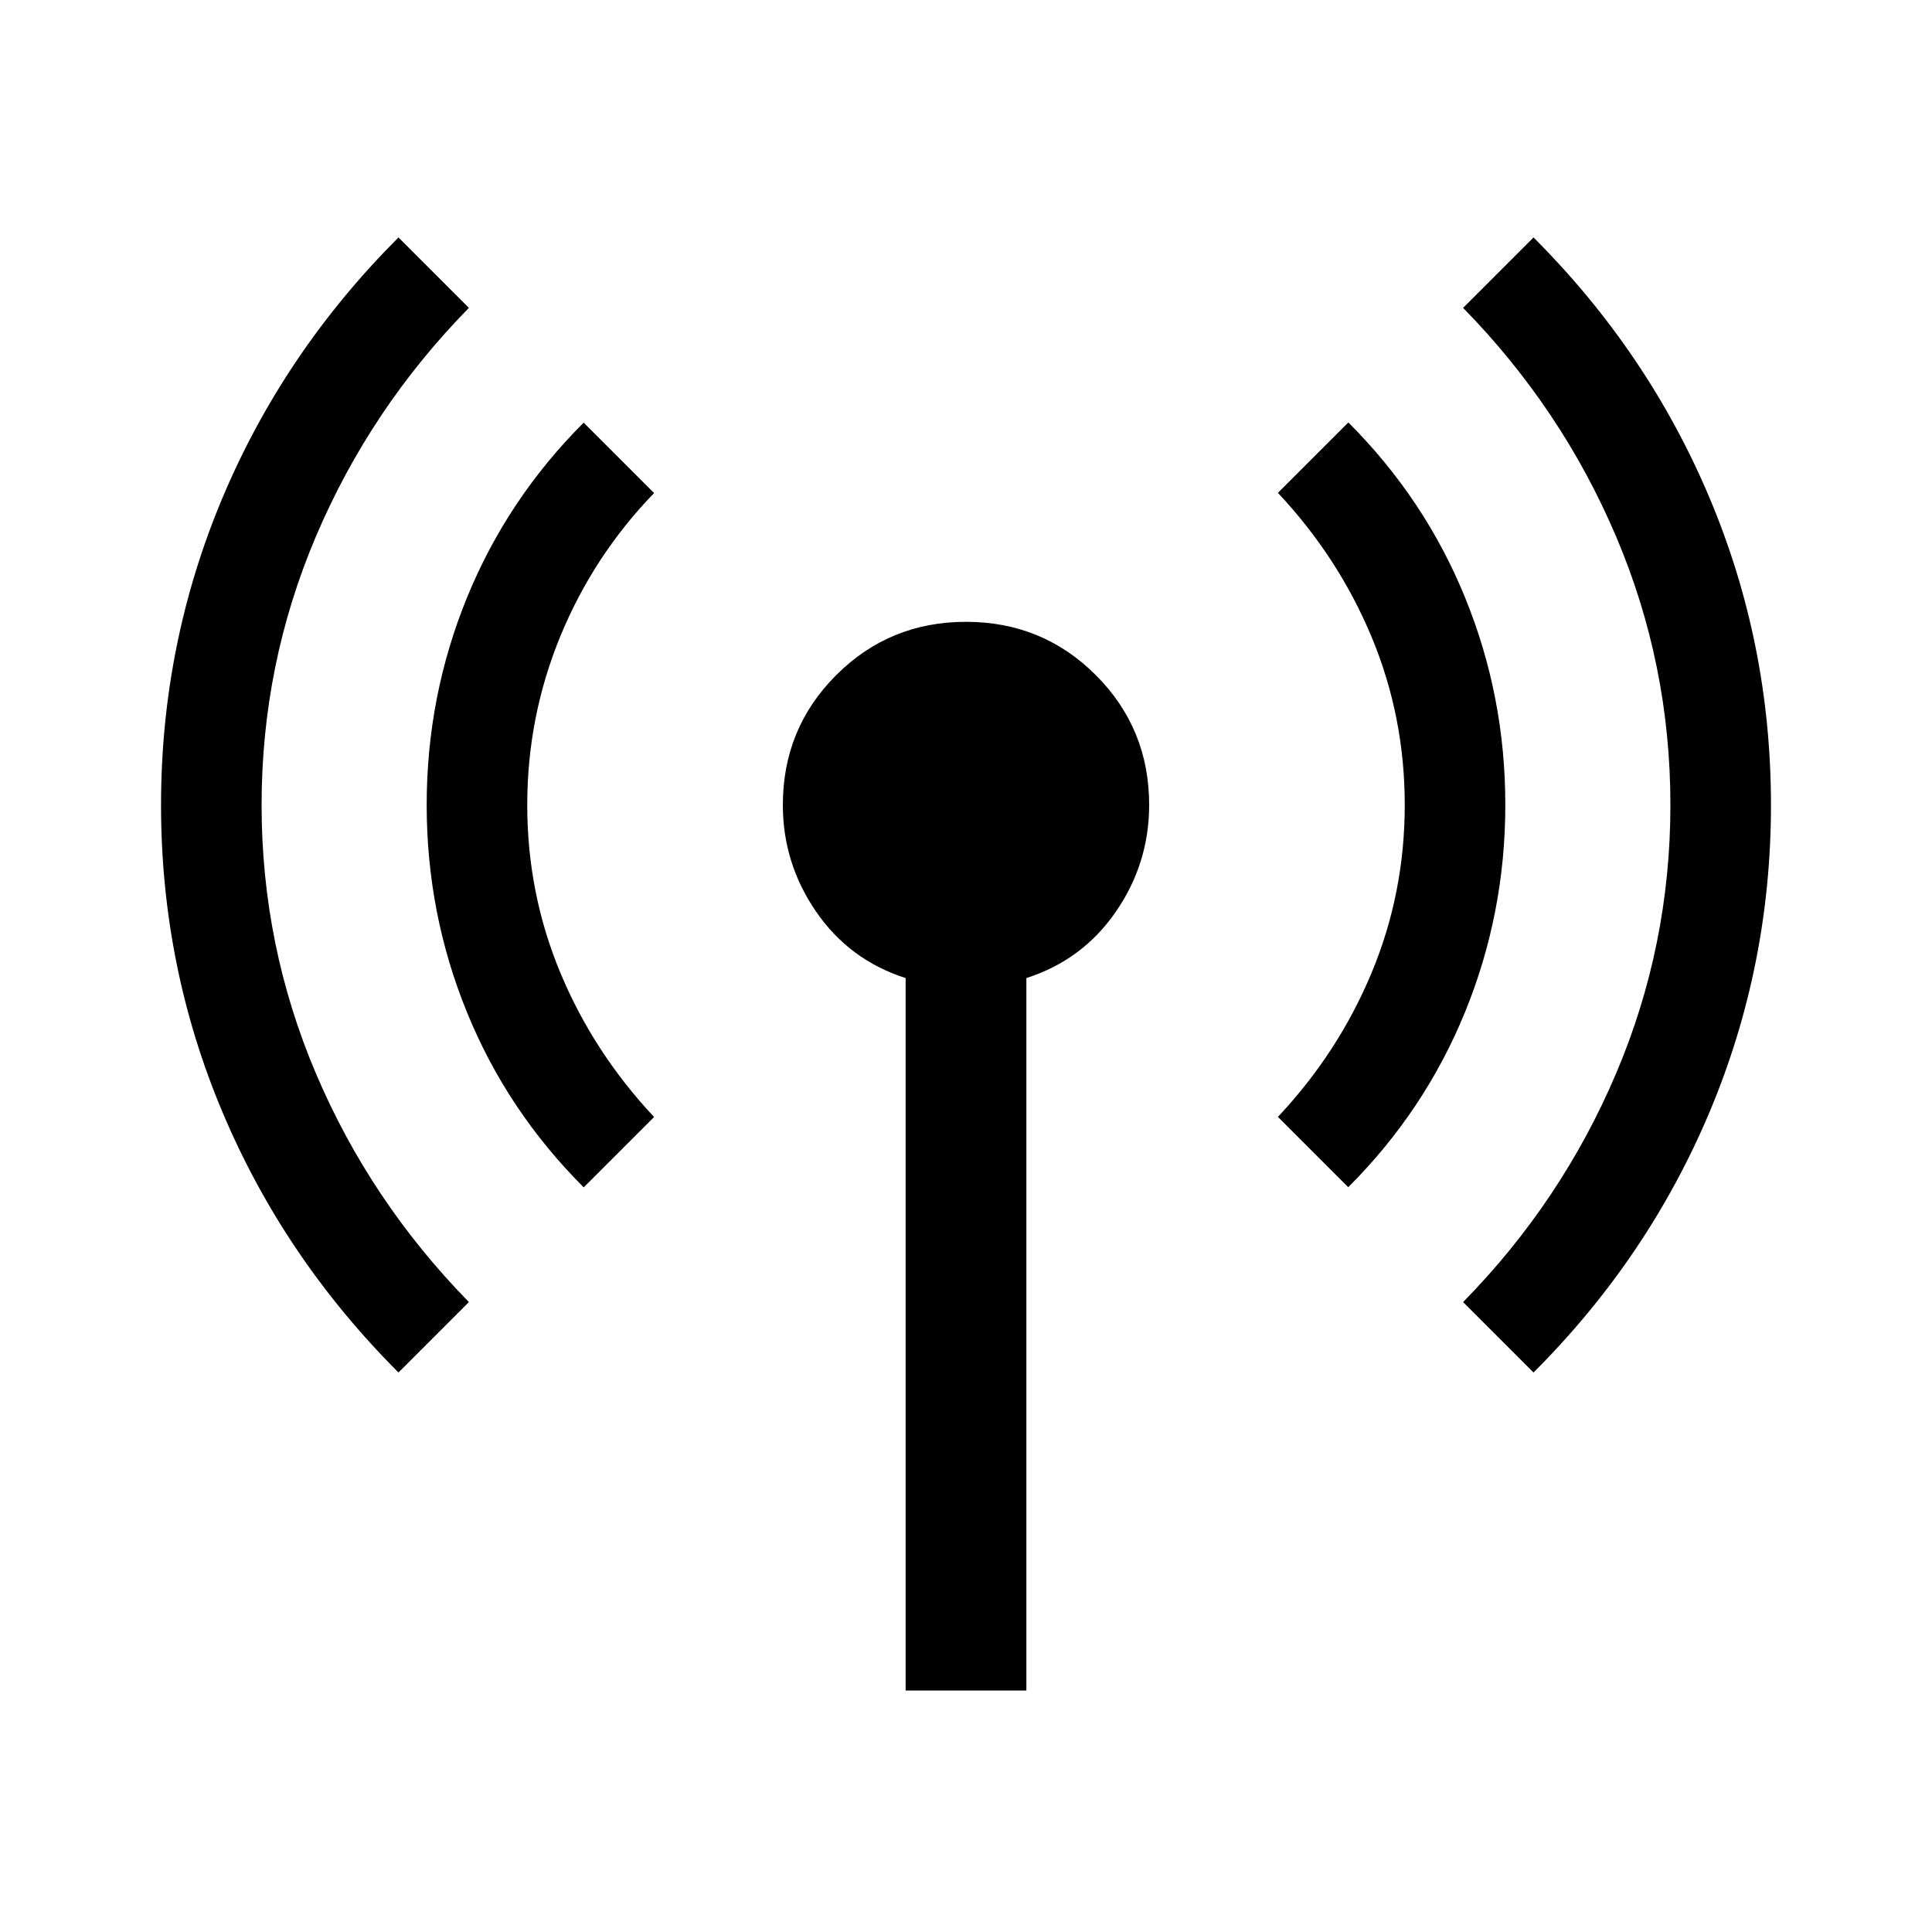
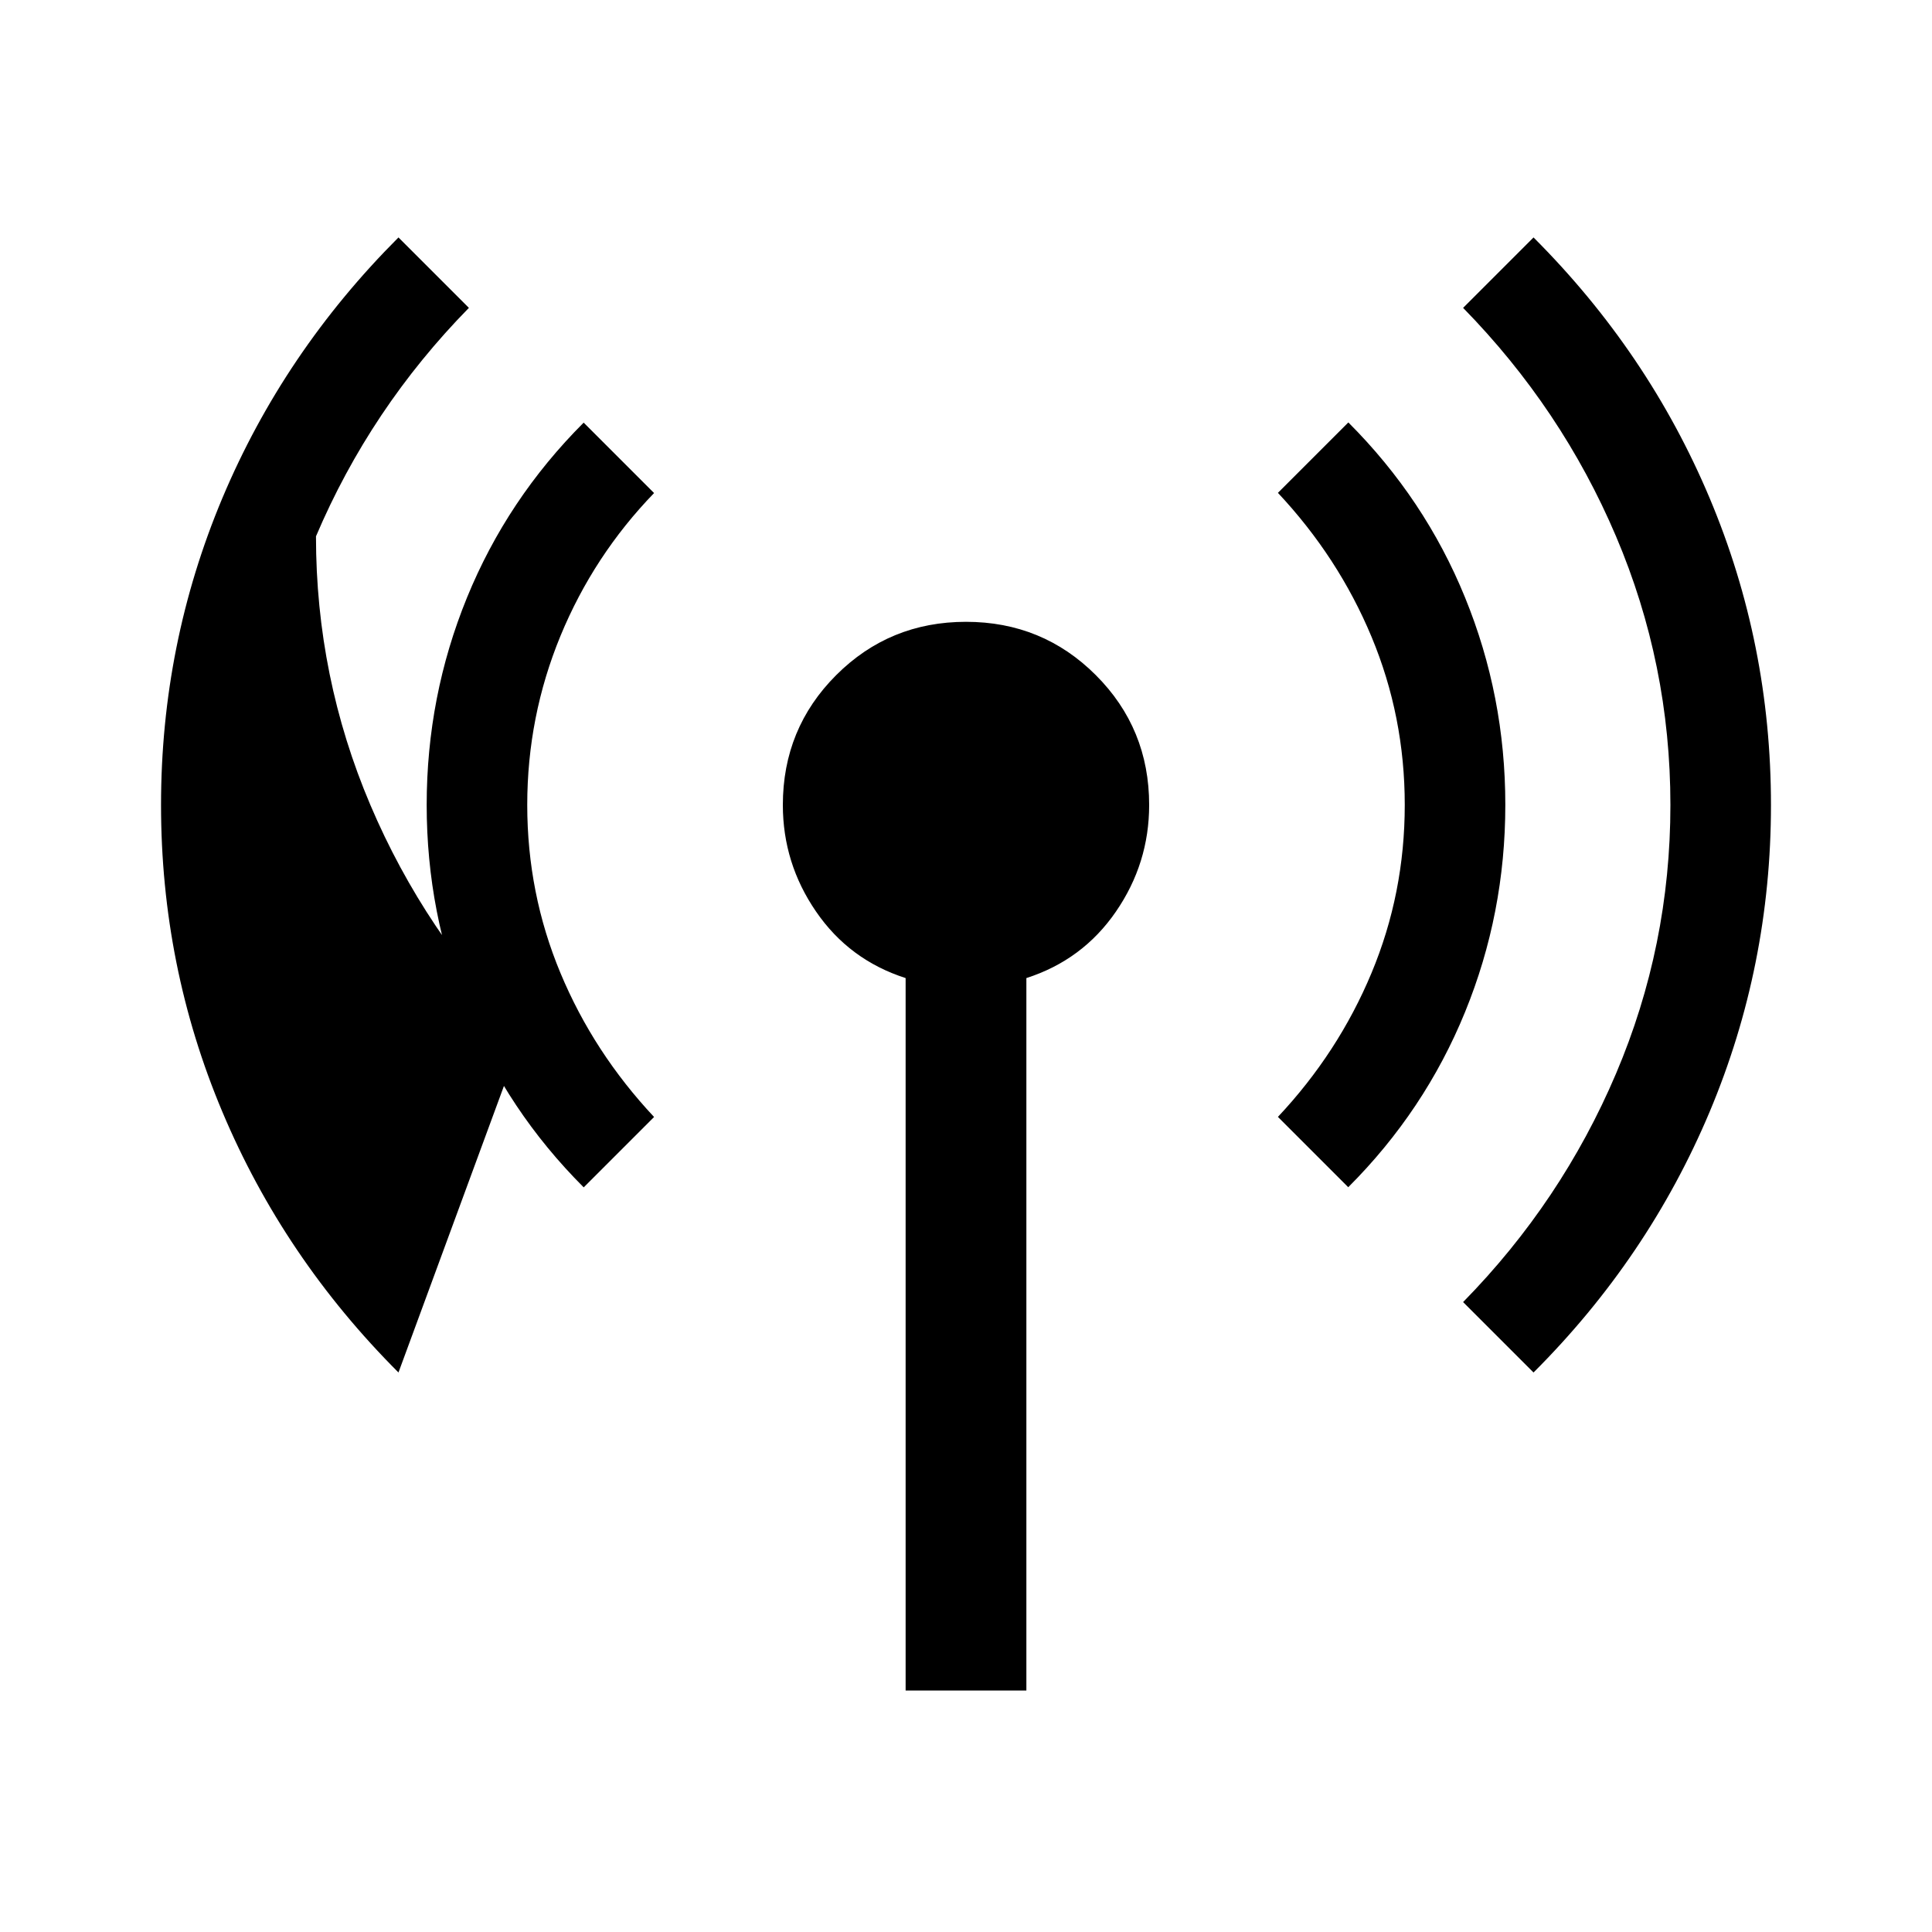
<svg xmlns="http://www.w3.org/2000/svg" fill="none" viewBox="0 0 20 20" id="Bigtop-Updates--Streamline-Sharp-Material" height="20" width="20">
  <desc>Bigtop Updates Streamline Icon: https://streamlinehq.com</desc>
-   <path fill="#000000" d="M4.125 14.208c-0.792 -0.792 -1.399 -1.691 -1.823 -2.698C1.878 10.504 1.667 9.444 1.667 8.333c0 -1.111 0.212 -2.17 0.635 -3.177C2.726 4.149 3.333 3.25 4.125 2.458l0.729 0.729c-0.681 0.694 -1.208 1.483 -1.583 2.365C2.896 6.434 2.708 7.361 2.708 8.333c0 0.972 0.188 1.899 0.563 2.781 0.375 0.882 0.903 1.67 1.583 2.365L4.125 14.208Zm1.917 -1.917c-0.528 -0.528 -0.931 -1.132 -1.208 -1.812 -0.278 -0.681 -0.417 -1.396 -0.417 -2.146 0 -0.75 0.139 -1.465 0.417 -2.146 0.278 -0.681 0.681 -1.285 1.208 -1.812l0.729 0.729c-0.417 0.431 -0.74 0.924 -0.969 1.479 -0.229 0.556 -0.344 1.139 -0.344 1.75 0 0.611 0.115 1.191 0.344 1.74 0.229 0.549 0.552 1.045 0.969 1.49L6.042 12.292Zm3.333 5.208V10.125c-0.389 -0.125 -0.698 -0.354 -0.927 -0.688 -0.229 -0.333 -0.344 -0.701 -0.344 -1.104 0 -0.528 0.184 -0.976 0.552 -1.344 0.368 -0.368 0.816 -0.552 1.344 -0.552 0.528 0 0.976 0.184 1.344 0.552 0.368 0.368 0.552 0.816 0.552 1.344 0 0.403 -0.115 0.771 -0.344 1.104 -0.229 0.333 -0.538 0.563 -0.927 0.688V17.5h-1.25Zm4.583 -5.208 -0.729 -0.729c0.417 -0.444 0.74 -0.941 0.969 -1.49 0.229 -0.549 0.344 -1.128 0.344 -1.74 0 -0.611 -0.115 -1.191 -0.344 -1.74 -0.229 -0.549 -0.552 -1.045 -0.969 -1.49l0.729 -0.729c0.528 0.528 0.931 1.132 1.208 1.812 0.278 0.681 0.417 1.396 0.417 2.146 0 0.75 -0.139 1.465 -0.417 2.146 -0.278 0.681 -0.681 1.285 -1.208 1.812Zm1.917 1.917 -0.729 -0.729c0.681 -0.694 1.208 -1.483 1.583 -2.365 0.375 -0.882 0.563 -1.809 0.563 -2.781 0 -0.972 -0.188 -1.899 -0.563 -2.781 -0.375 -0.882 -0.903 -1.67 -1.583 -2.365l0.729 -0.729c0.792 0.792 1.399 1.691 1.823 2.698C18.122 6.163 18.333 7.222 18.333 8.333c0 1.111 -0.212 2.17 -0.635 3.177C17.274 12.517 16.667 13.417 15.875 14.208Z" stroke-width="0.417" />
+   <path fill="#000000" d="M4.125 14.208c-0.792 -0.792 -1.399 -1.691 -1.823 -2.698C1.878 10.504 1.667 9.444 1.667 8.333c0 -1.111 0.212 -2.17 0.635 -3.177C2.726 4.149 3.333 3.25 4.125 2.458l0.729 0.729c-0.681 0.694 -1.208 1.483 -1.583 2.365c0 0.972 0.188 1.899 0.563 2.781 0.375 0.882 0.903 1.67 1.583 2.365L4.125 14.208Zm1.917 -1.917c-0.528 -0.528 -0.931 -1.132 -1.208 -1.812 -0.278 -0.681 -0.417 -1.396 -0.417 -2.146 0 -0.75 0.139 -1.465 0.417 -2.146 0.278 -0.681 0.681 -1.285 1.208 -1.812l0.729 0.729c-0.417 0.431 -0.74 0.924 -0.969 1.479 -0.229 0.556 -0.344 1.139 -0.344 1.75 0 0.611 0.115 1.191 0.344 1.74 0.229 0.549 0.552 1.045 0.969 1.49L6.042 12.292Zm3.333 5.208V10.125c-0.389 -0.125 -0.698 -0.354 -0.927 -0.688 -0.229 -0.333 -0.344 -0.701 -0.344 -1.104 0 -0.528 0.184 -0.976 0.552 -1.344 0.368 -0.368 0.816 -0.552 1.344 -0.552 0.528 0 0.976 0.184 1.344 0.552 0.368 0.368 0.552 0.816 0.552 1.344 0 0.403 -0.115 0.771 -0.344 1.104 -0.229 0.333 -0.538 0.563 -0.927 0.688V17.5h-1.25Zm4.583 -5.208 -0.729 -0.729c0.417 -0.444 0.74 -0.941 0.969 -1.49 0.229 -0.549 0.344 -1.128 0.344 -1.74 0 -0.611 -0.115 -1.191 -0.344 -1.74 -0.229 -0.549 -0.552 -1.045 -0.969 -1.49l0.729 -0.729c0.528 0.528 0.931 1.132 1.208 1.812 0.278 0.681 0.417 1.396 0.417 2.146 0 0.75 -0.139 1.465 -0.417 2.146 -0.278 0.681 -0.681 1.285 -1.208 1.812Zm1.917 1.917 -0.729 -0.729c0.681 -0.694 1.208 -1.483 1.583 -2.365 0.375 -0.882 0.563 -1.809 0.563 -2.781 0 -0.972 -0.188 -1.899 -0.563 -2.781 -0.375 -0.882 -0.903 -1.67 -1.583 -2.365l0.729 -0.729c0.792 0.792 1.399 1.691 1.823 2.698C18.122 6.163 18.333 7.222 18.333 8.333c0 1.111 -0.212 2.17 -0.635 3.177C17.274 12.517 16.667 13.417 15.875 14.208Z" stroke-width="0.417" />
</svg>